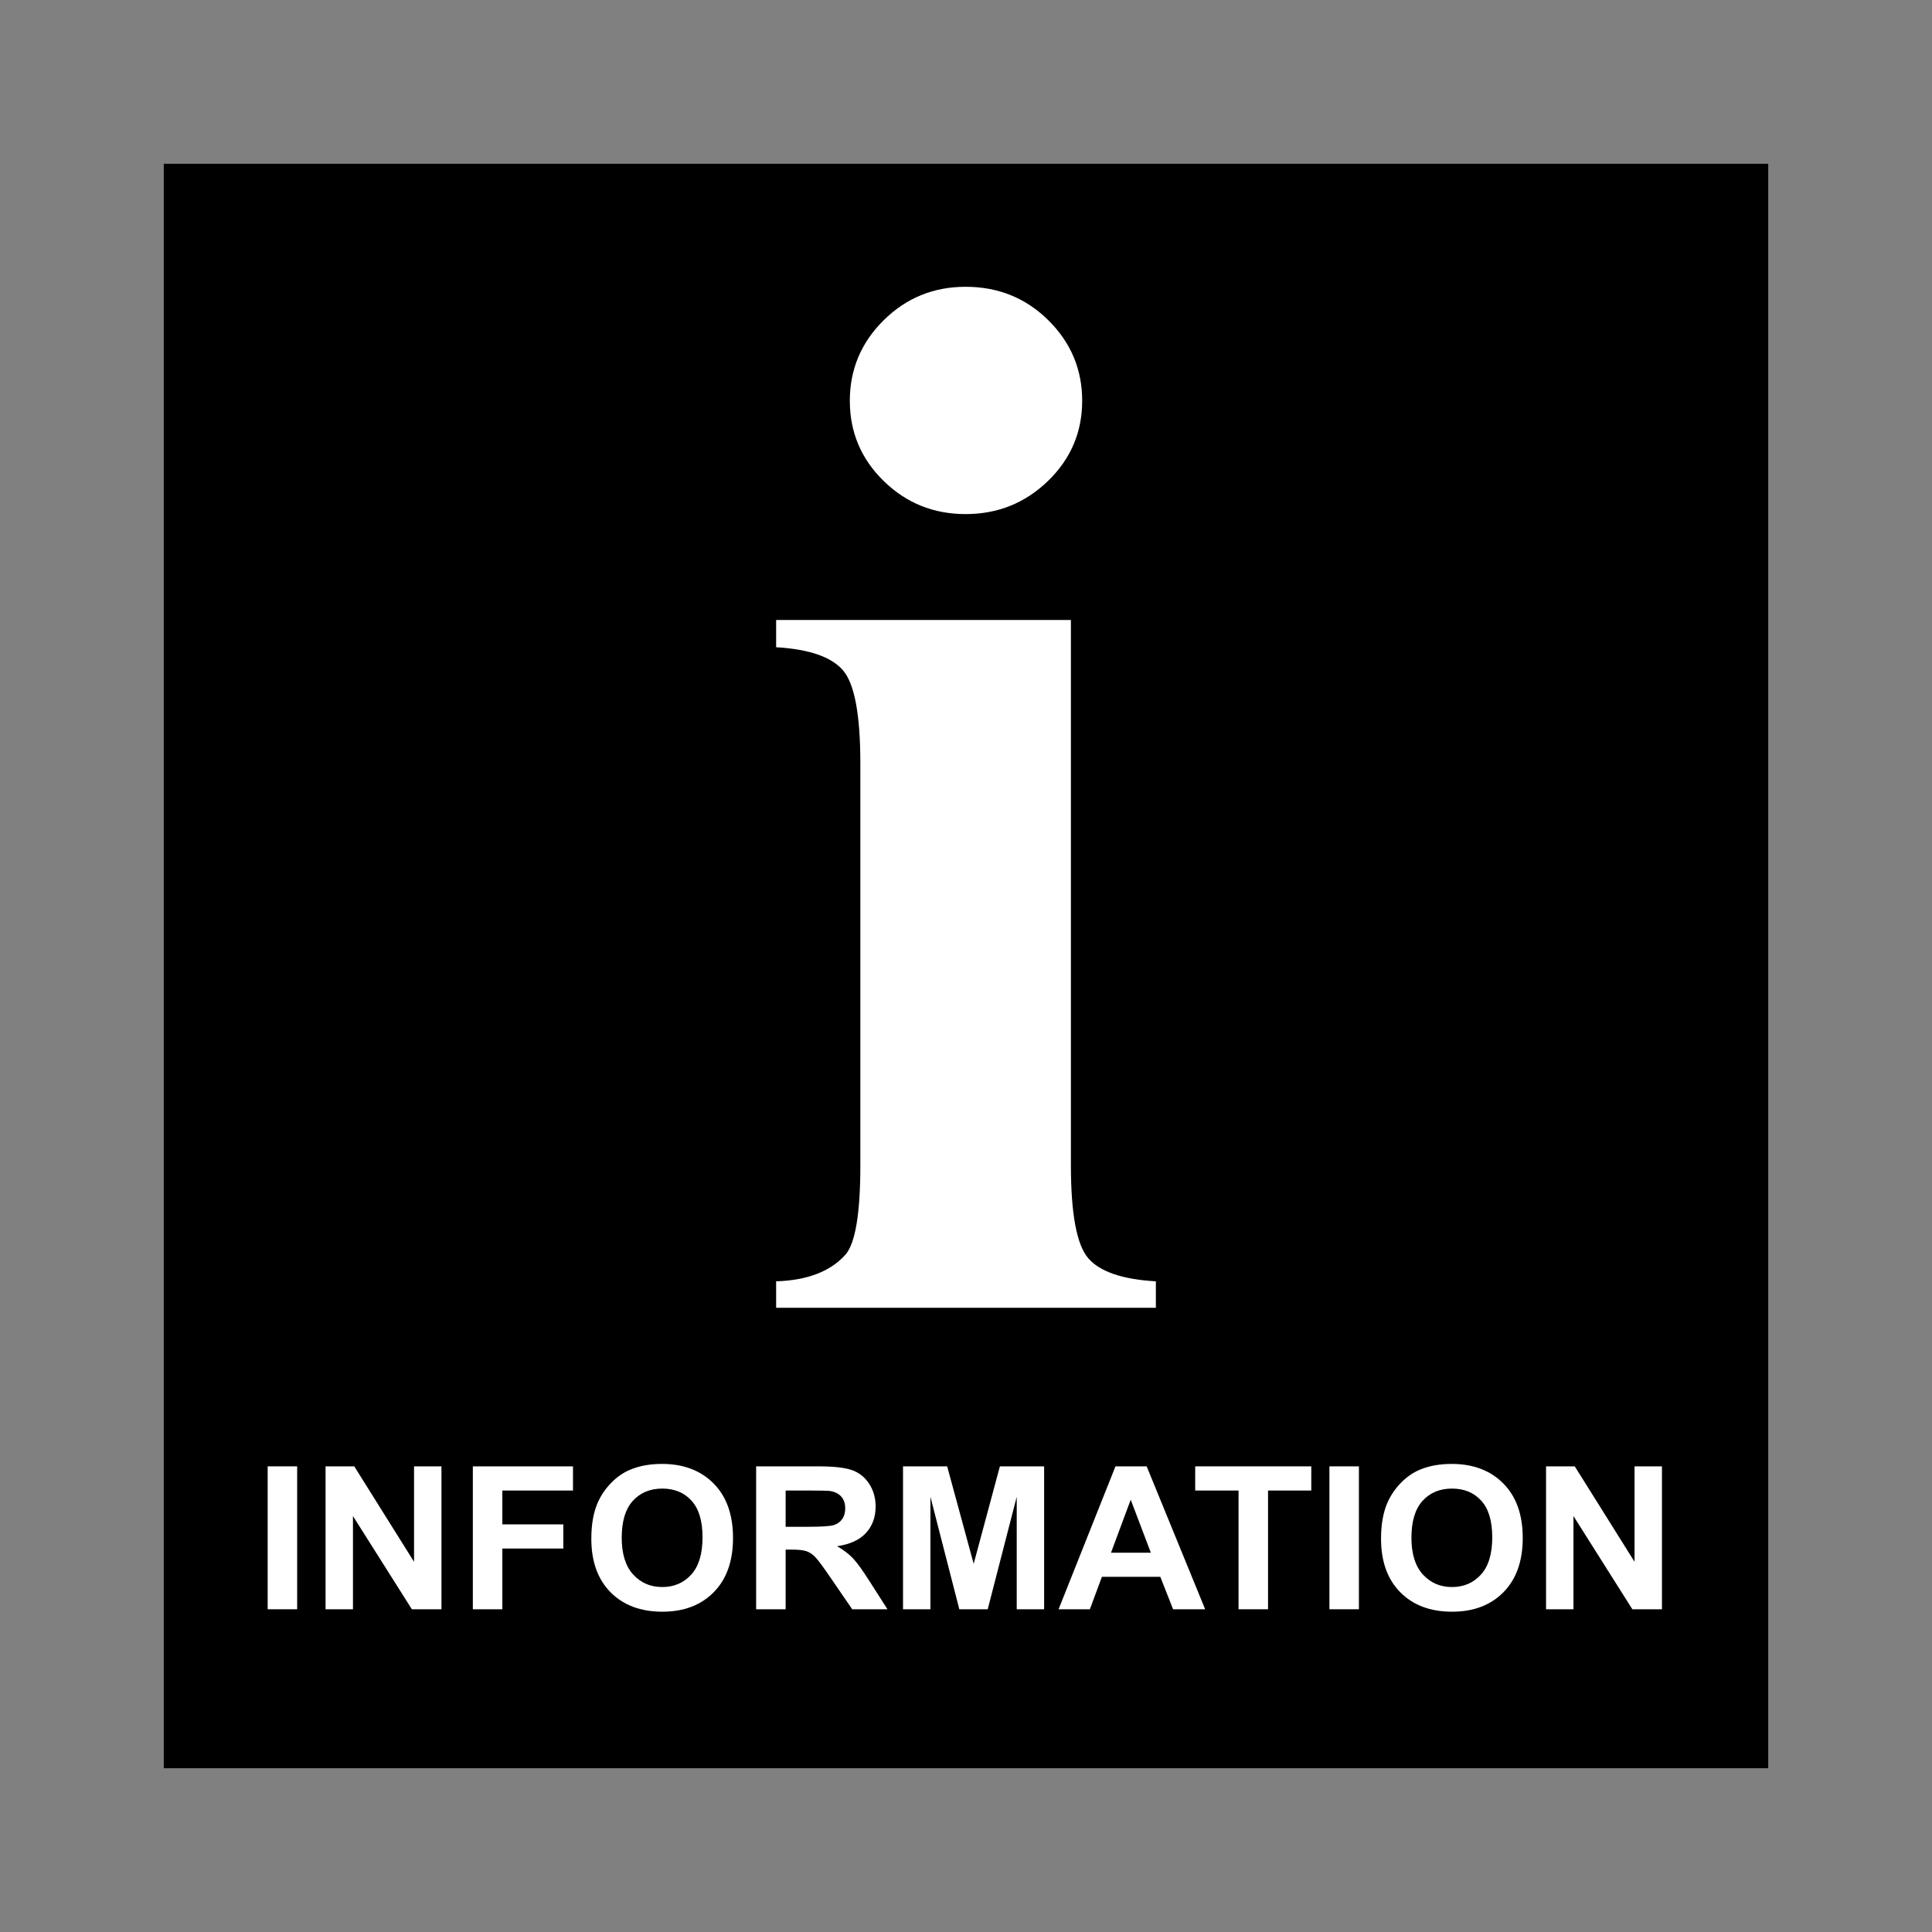
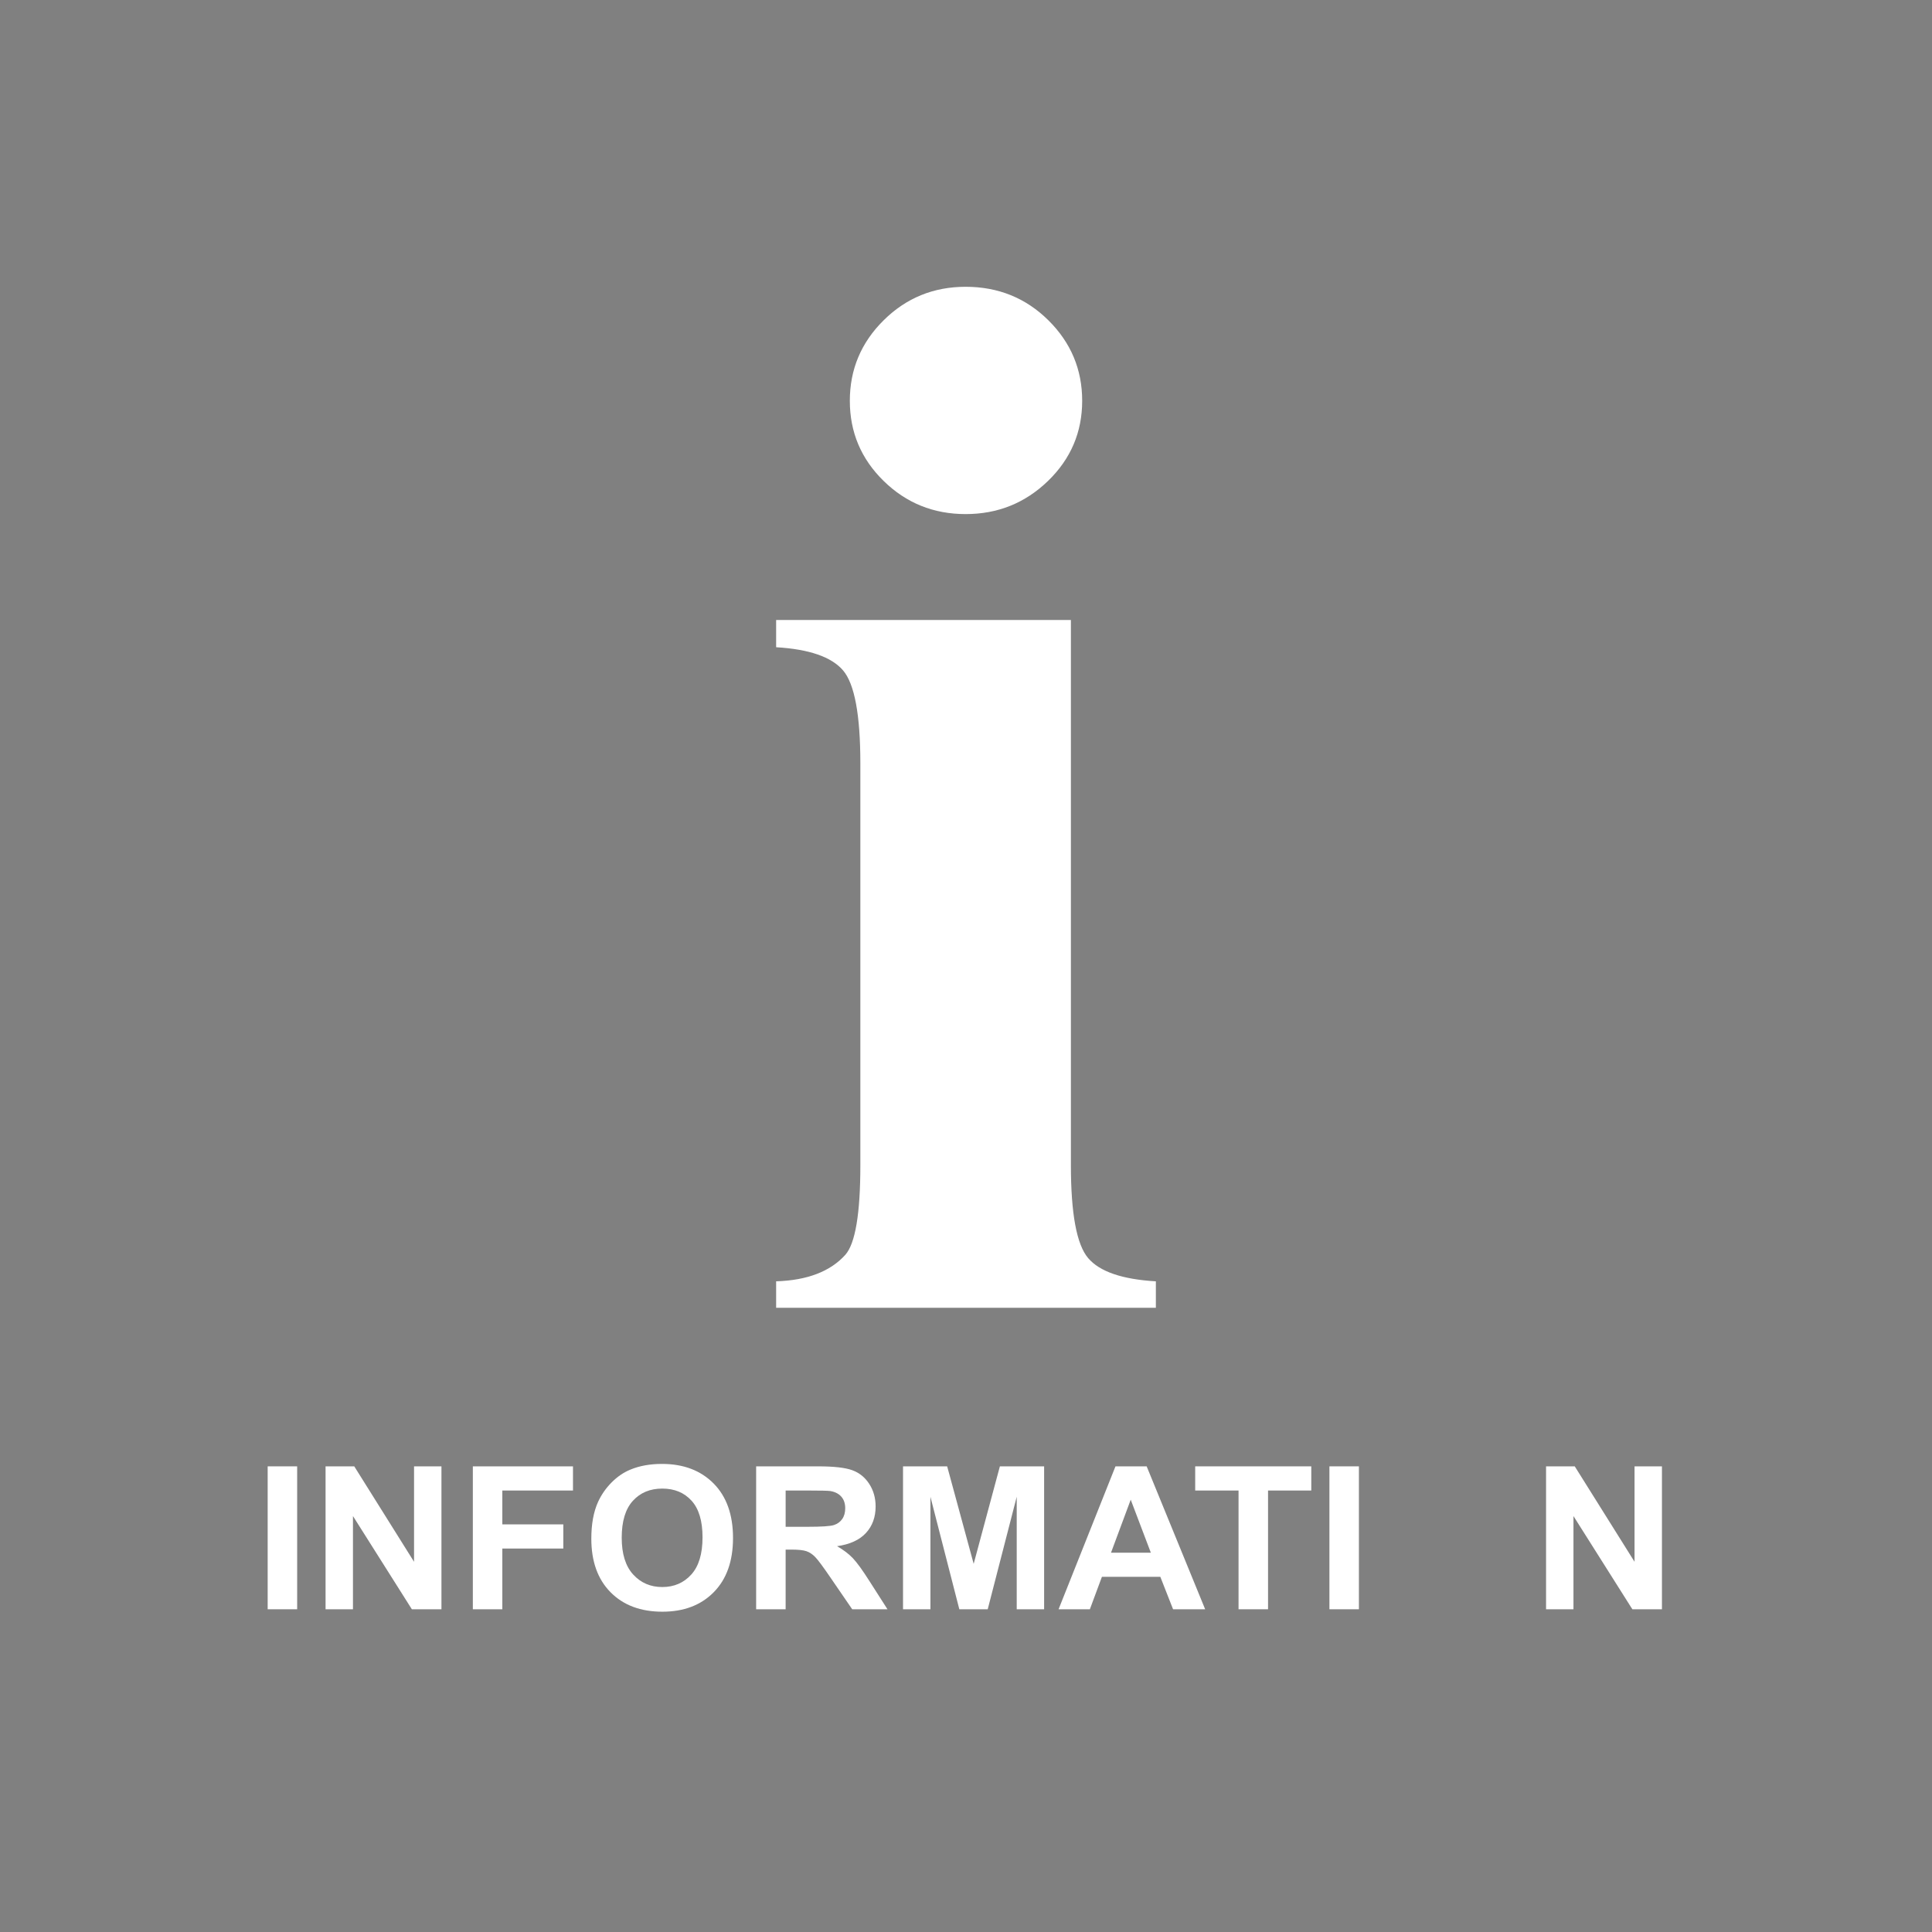
<svg xmlns="http://www.w3.org/2000/svg" id="Layer_2" data-name="Layer 2" viewBox="0 0 2048.003 2048.003">
  <rect x="0" y="0" width="2048.003" height="2048.003" fill="#808080" stroke="none" />
  <defs>
    <style>
      .cls-1, .cls-2, .cls-3 {
        stroke-width: 0px;
      }

      .cls-2 {
        fill: none;
      }

      .cls-3 {
        fill: #fff;
      }
    </style>
  </defs>
  <g id="Layer_1-2" data-name="Layer 1">
-     <rect class="cls-2" width="2048.003" height="2048.003" />
    <g>
-       <rect class="cls-1" x="173.608" y="173.609" width="1700.787" height="1700.786" />
      <g>
        <path class="cls-3" d="M283.74,1705.887v-151.491h31.262v151.491h-31.262Z" />
        <path class="cls-3" d="M345.109,1705.887v-151.491h30.421l63.377,101.165v-101.165h29.052v151.491h-31.374l-62.429-98.789v98.789h-29.047Z" />
        <path class="cls-3" d="M501.234,1705.887v-151.491h106.156v25.627h-74.893v35.859h64.65v25.627h-64.65v64.379h-31.262Z" />
        <path class="cls-3" d="M626.827,1631.074c0-15.431,2.36-28.381,7.079-38.853,3.521-7.718,8.326-14.638,14.419-20.774,6.088-6.131,12.763-10.675,20.018-13.636,9.647-3.995,20.769-5.998,33.377-5.998,22.814,0,41.074,6.925,54.769,20.774,13.695,13.844,20.545,33.1,20.545,57.763,0,24.455-6.797,43.594-20.385,57.401-13.594,13.817-31.763,20.721-54.508,20.721-23.027,0-41.335-6.871-54.929-20.614-13.588-13.743-20.385-32.669-20.385-56.783ZM659.043,1630.04c0,17.152,4.054,30.154,12.15,39.007s18.377,13.279,30.842,13.279,22.697-4.395,30.687-13.173c7.995-8.784,11.99-21.962,11.99-39.529,0-17.36-3.894-30.309-11.671-38.853-7.782-8.539-18.116-12.811-31.007-12.811-12.885,0-23.272,4.32-31.161,12.965-7.884,8.645-11.831,21.685-11.831,39.114Z" />
        <path class="cls-3" d="M801.543,1705.887v-151.491h65.806c16.55,0,28.572,1.364,36.072,4.086,7.5,2.722,13.503,7.559,18.01,14.515,4.506,6.962,6.765,14.92,6.765,23.874,0,11.367-3.42,20.753-10.249,28.157s-17.045,12.076-30.634,14.004c6.76,3.857,12.342,8.091,16.742,12.71,4.4,4.613,10.334,12.811,17.802,24.593l18.904,29.553h-37.393l-22.601-32.962c-8.027-11.783-13.524-19.203-16.481-22.271-2.956-3.063-6.094-5.167-9.402-6.301-3.308-1.14-8.555-1.705-15.74-1.705h-6.333v63.239h-31.268ZM832.811,1618.465h23.134c14.995,0,24.364-.618,28.093-1.859,3.734-1.241,6.658-3.377,8.768-6.408,2.115-3.031,3.169-6.818,3.169-11.367,0-5.098-1.39-9.21-4.171-12.347-2.781-3.132-6.706-5.114-11.777-5.945-2.536-.341-10.142-.517-22.82-.517h-24.396v38.443Z" />
        <path class="cls-3" d="M957.243,1705.887v-151.491h46.795l28.098,103.338,27.784-103.338h46.896v151.491h-29.047v-119.249l-30.74,119.249h-30.107l-30.629-119.249v119.249h-29.052Z" />
        <path class="cls-3" d="M1277.522,1705.887h-34.016l-13.519-34.411h-61.902l-12.779,34.411h-33.169l60.314-151.491h33.063l62.008,151.491ZM1219.951,1645.951l-21.339-56.213-20.913,56.213h42.251Z" />
        <path class="cls-3" d="M1312.907,1705.887v-125.865h-45.948v-25.627h123.058v25.627h-45.842v125.865h-31.268Z" />
        <path class="cls-3" d="M1409.24,1705.887v-151.491h31.268v151.491h-31.268Z" />
-         <path class="cls-3" d="M1463.962,1631.074c0-15.431,2.36-28.381,7.079-38.853,3.516-7.718,8.326-14.638,14.414-20.774,6.094-6.131,12.763-10.675,20.018-13.636,9.647-3.995,20.774-5.998,33.382-5.998,22.814,0,41.069,6.925,54.769,20.774,13.695,13.844,20.545,33.1,20.545,57.763,0,24.455-6.797,43.594-20.385,57.401-13.594,13.817-31.763,20.721-54.508,20.721-23.027,0-41.335-6.871-54.929-20.614-13.588-13.743-20.385-32.669-20.385-56.783ZM1496.178,1630.04c0,17.152,4.048,30.154,12.15,39.007,8.097,8.853,18.377,13.279,30.842,13.279s22.692-4.395,30.687-13.173c7.99-8.784,11.99-21.962,11.99-39.529,0-17.36-3.894-30.309-11.676-38.853-7.777-8.539-18.111-12.811-31.001-12.811-12.885,0-23.272,4.32-31.161,12.965-7.889,8.645-11.831,21.685-11.831,39.114Z" />
        <path class="cls-3" d="M1638.885,1705.887v-151.491h30.421l63.382,101.165v-101.165h29.047v151.491h-31.374l-62.424-98.789v98.789h-29.052Z" />
      </g>
      <path class="cls-3" d="M1135.198,657.247v577.808c0,51.463,6.102,84.35,18.335,98.638,12.216,14.304,36.132,22.495,71.735,24.567v28.07h-402.534v-28.07c32.943-1.039,57.392-10.397,73.335-28.076,10.622-11.952,15.938-43.666,15.938-95.129v-425.753c0-51.469-6.114-84.339-18.33-98.643-12.233-14.293-35.873-22.478-70.944-24.561v-28.85h312.463ZM1023.609,304.01c34.532,0,63.764,11.829,87.679,35.48,23.91,23.663,35.868,52.12,35.868,85.383,0,33.274-12.093,61.602-36.266,84.996-24.191,23.393-53.282,35.087-87.281,35.087-34.021,0-62.978-11.694-86.888-35.087-23.916-23.393-35.868-51.722-35.868-84.996,0-33.263,11.952-61.72,35.868-85.383,23.91-23.652,52.867-35.48,86.888-35.48Z" />
    </g>
  </g>
</svg>